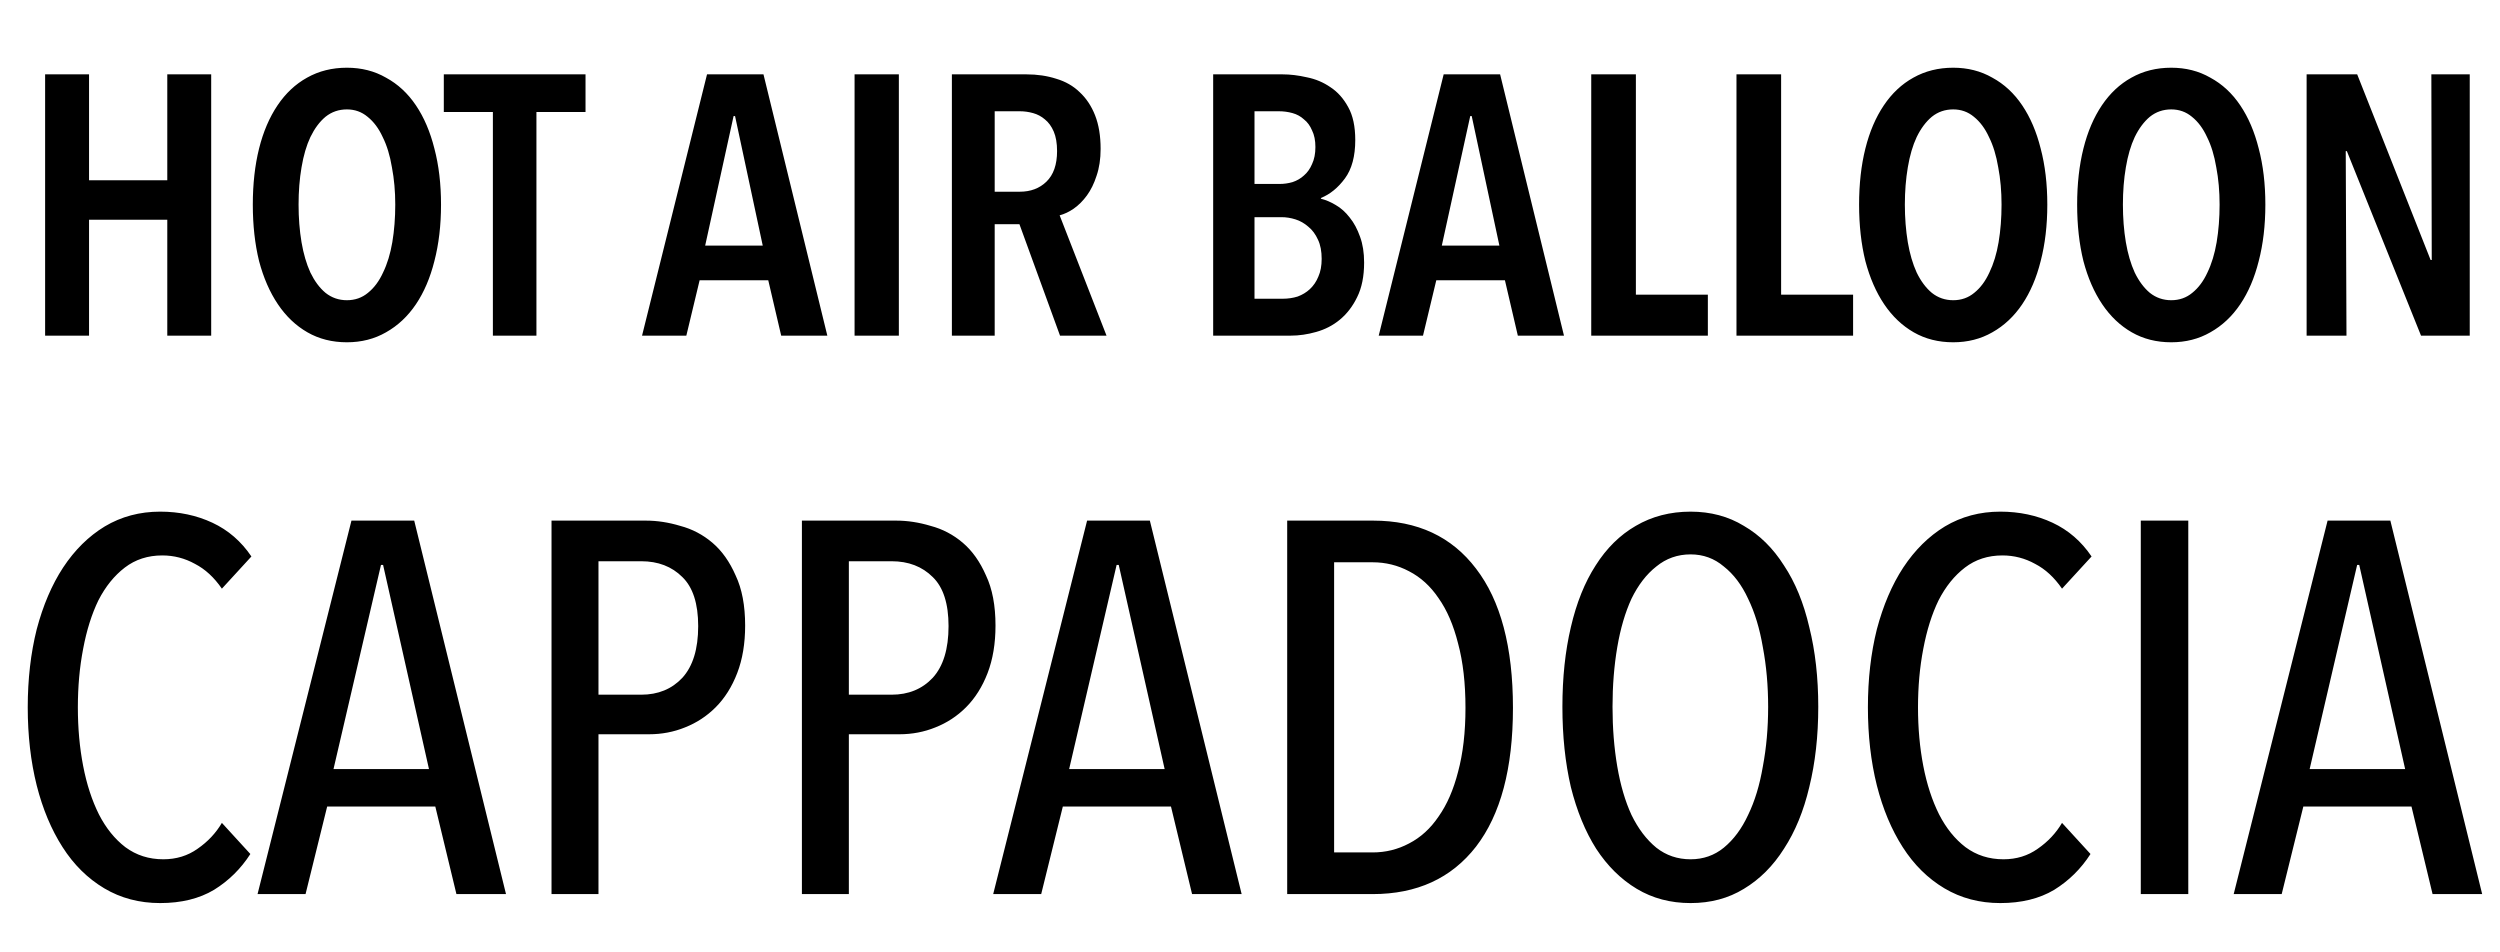
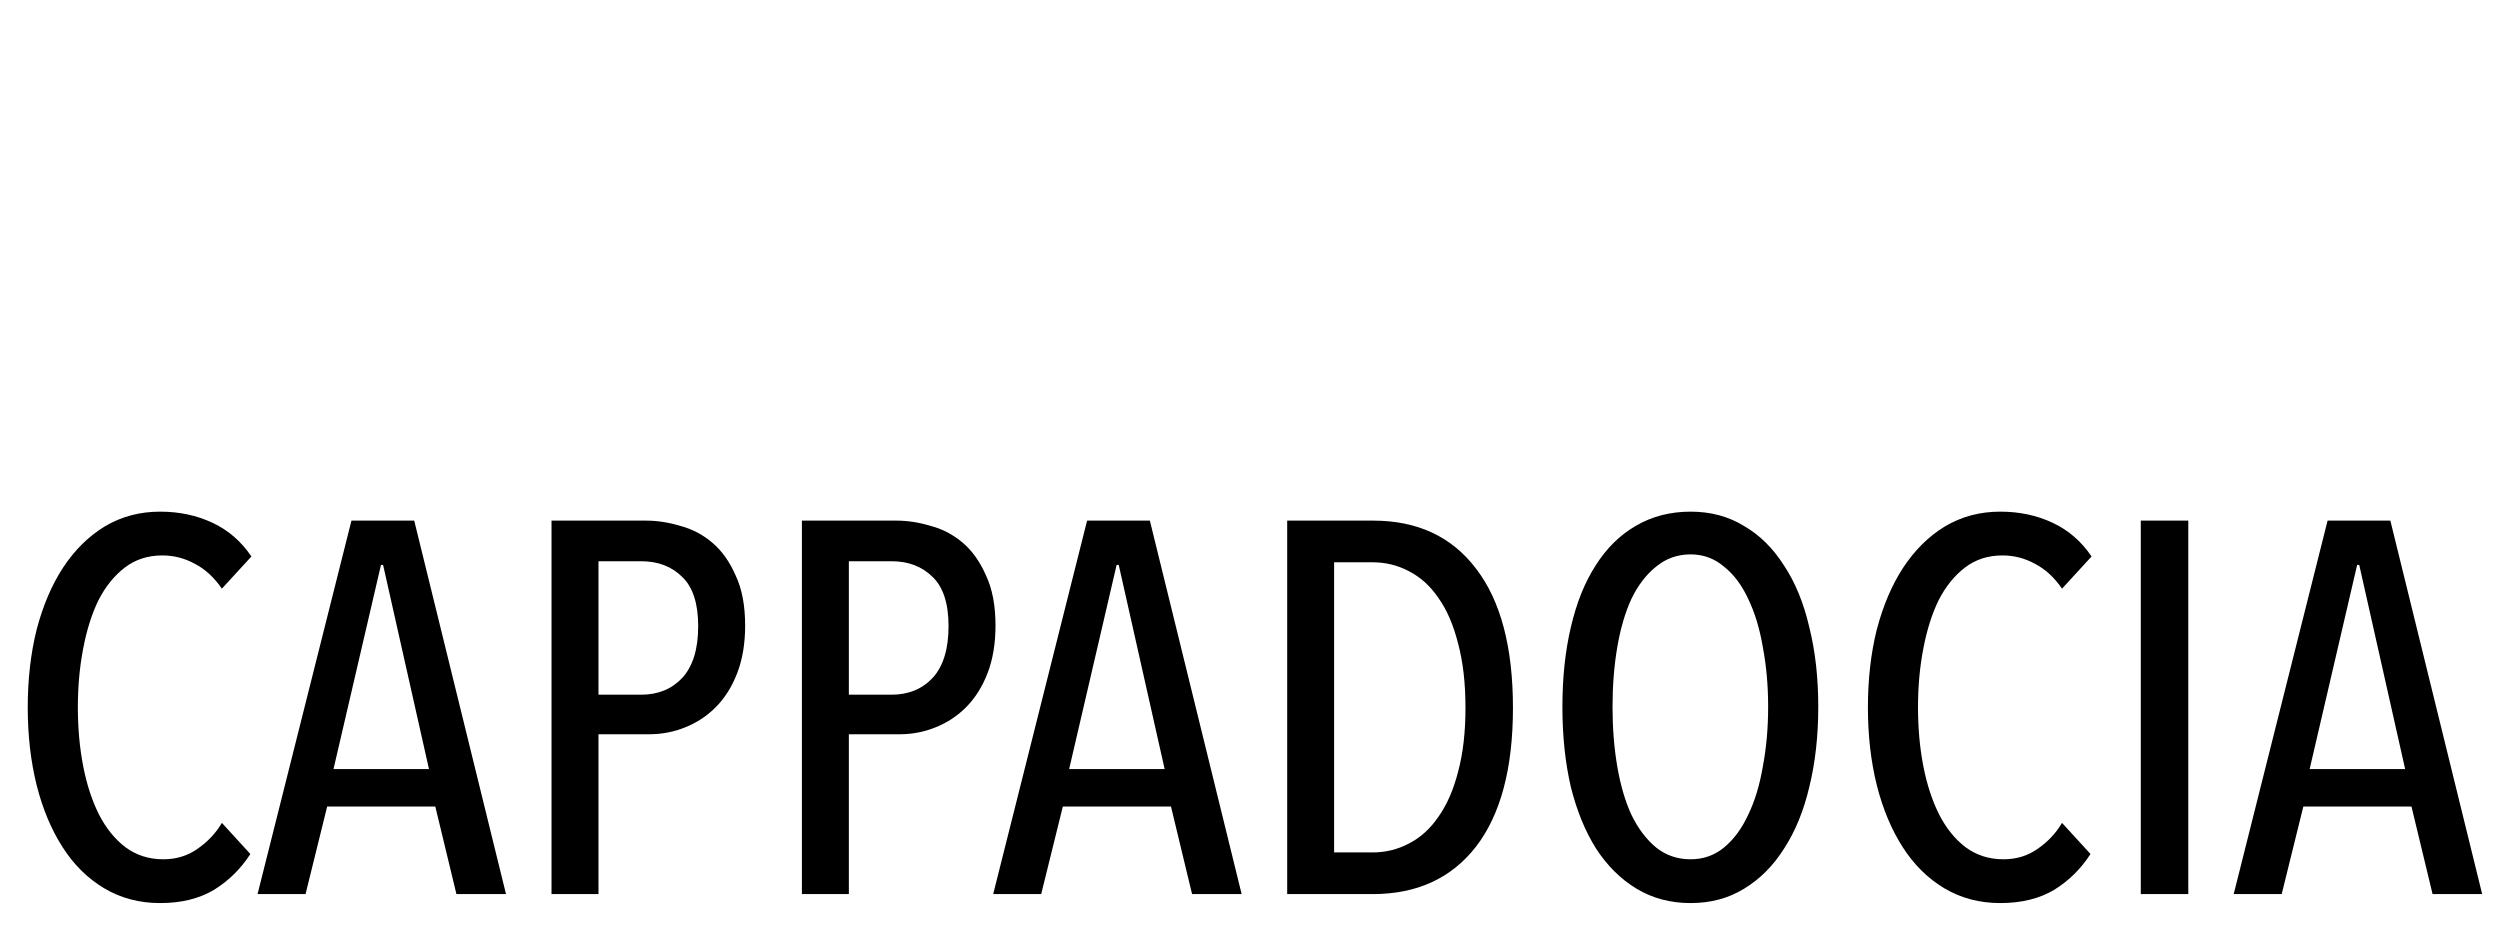
<svg xmlns="http://www.w3.org/2000/svg" width="105" height="40" viewBox="0 0 105 40" fill="none">
  <g clip-path="url(#clip0_2254_2589)">
-     <path d="M7.026 14.097V9.23H3.74V14.097H1.895V3.123H3.74V7.571H7.026V3.123H8.87V14.097H7.026ZM18.523 8.594C18.523 9.462 18.43 10.253 18.244 10.966C18.068 11.668 17.81 12.273 17.469 12.779C17.128 13.285 16.709 13.678 16.213 13.957C15.728 14.236 15.18 14.376 14.57 14.376C13.95 14.376 13.398 14.236 12.912 13.957C12.426 13.678 12.013 13.285 11.672 12.779C11.331 12.273 11.067 11.668 10.881 10.966C10.706 10.253 10.618 9.462 10.618 8.594C10.618 7.726 10.706 6.941 10.881 6.238C11.057 5.535 11.315 4.931 11.656 4.425C11.997 3.918 12.411 3.531 12.896 3.262C13.392 2.983 13.95 2.844 14.57 2.844C15.18 2.844 15.728 2.983 16.213 3.262C16.709 3.531 17.128 3.918 17.469 4.425C17.81 4.931 18.068 5.535 18.244 6.238C18.43 6.941 18.523 7.726 18.523 8.594ZM16.601 8.594C16.601 8.036 16.554 7.514 16.461 7.029C16.379 6.533 16.25 6.109 16.074 5.758C15.909 5.396 15.697 5.112 15.438 4.905C15.19 4.698 14.901 4.595 14.57 4.595C14.229 4.595 13.93 4.698 13.671 4.905C13.423 5.112 13.212 5.396 13.036 5.758C12.871 6.109 12.747 6.533 12.664 7.029C12.581 7.514 12.54 8.036 12.54 8.594C12.54 9.152 12.581 9.679 12.664 10.175C12.747 10.661 12.871 11.084 13.036 11.446C13.212 11.808 13.423 12.092 13.671 12.299C13.93 12.505 14.229 12.609 14.57 12.609C14.911 12.609 15.206 12.505 15.454 12.299C15.712 12.092 15.924 11.808 16.089 11.446C16.265 11.084 16.394 10.661 16.477 10.175C16.56 9.679 16.601 9.152 16.601 8.594ZM22.53 4.704V14.097H20.701V4.704H18.64V3.123H24.592V4.704H22.53ZM32.81 14.097L32.267 11.772H29.384L28.826 14.097H26.966L29.695 3.123H32.066L34.748 14.097H32.81ZM30.872 4.874H30.811L29.617 10.315H32.035L30.872 4.874ZM35.892 14.097V3.123H37.752V14.097H35.892ZM44.521 14.097L42.816 9.416H41.777V14.097H39.979V3.123H43.11C43.565 3.123 43.983 3.185 44.366 3.309C44.748 3.422 45.074 3.608 45.342 3.867C45.621 4.125 45.838 4.45 45.993 4.843C46.148 5.236 46.226 5.706 46.226 6.254C46.226 6.677 46.169 7.054 46.055 7.385C45.952 7.705 45.818 7.979 45.652 8.207C45.487 8.434 45.301 8.62 45.094 8.765C44.898 8.899 44.702 8.992 44.505 9.044L46.474 14.097H44.521ZM44.397 6.347C44.397 6.016 44.35 5.742 44.257 5.525C44.164 5.308 44.04 5.138 43.885 5.014C43.741 4.89 43.575 4.802 43.389 4.75C43.203 4.698 43.017 4.673 42.831 4.673H41.777V8.052H42.831C43.286 8.052 43.658 7.912 43.947 7.633C44.247 7.344 44.397 6.915 44.397 6.347ZM57.293 11.028C57.293 11.606 57.195 12.092 56.998 12.485C56.812 12.867 56.57 13.182 56.27 13.43C55.981 13.668 55.65 13.838 55.278 13.942C54.916 14.045 54.56 14.097 54.208 14.097H50.953V3.123H53.867C54.188 3.123 54.529 3.164 54.89 3.247C55.252 3.319 55.583 3.458 55.882 3.665C56.182 3.861 56.43 4.14 56.626 4.502C56.823 4.853 56.921 5.313 56.921 5.882C56.921 6.564 56.776 7.101 56.487 7.494C56.198 7.886 55.862 8.16 55.479 8.315V8.346C55.686 8.398 55.893 8.486 56.099 8.61C56.316 8.734 56.513 8.909 56.688 9.137C56.864 9.354 57.009 9.622 57.122 9.943C57.236 10.253 57.293 10.614 57.293 11.028ZM55.247 6.176C55.247 5.897 55.2 5.665 55.107 5.479C55.025 5.282 54.911 5.127 54.766 5.014C54.632 4.89 54.472 4.802 54.286 4.75C54.1 4.698 53.909 4.673 53.712 4.673H52.689V7.726H53.743C53.929 7.726 54.11 7.7 54.286 7.649C54.472 7.587 54.632 7.494 54.766 7.37C54.911 7.246 55.025 7.085 55.107 6.889C55.2 6.693 55.247 6.455 55.247 6.176ZM55.51 10.873C55.51 10.552 55.459 10.284 55.355 10.067C55.252 9.839 55.118 9.658 54.952 9.524C54.787 9.379 54.606 9.276 54.41 9.214C54.214 9.152 54.017 9.121 53.821 9.121H52.689V12.547H53.867C54.095 12.547 54.307 12.516 54.503 12.454C54.699 12.381 54.87 12.278 55.014 12.144C55.169 11.999 55.288 11.823 55.371 11.617C55.464 11.41 55.51 11.162 55.51 10.873ZM63.749 14.097L63.207 11.772H60.324L59.766 14.097H57.906L60.634 3.123H63.005L65.687 14.097H63.749ZM61.812 4.874H61.75L60.556 10.315H62.974L61.812 4.874ZM66.832 14.097V3.123H68.707V12.376H71.73V14.097H66.832ZM72.932 14.097V3.123H74.807V12.376H77.83V14.097H72.932ZM85.987 8.594C85.987 9.462 85.894 10.253 85.708 10.966C85.533 11.668 85.274 12.273 84.933 12.779C84.592 13.285 84.174 13.678 83.678 13.957C83.192 14.236 82.644 14.376 82.035 14.376C81.415 14.376 80.862 14.236 80.376 13.957C79.891 13.678 79.477 13.285 79.136 12.779C78.795 12.273 78.532 11.668 78.346 10.966C78.17 10.253 78.082 9.462 78.082 8.594C78.082 7.726 78.17 6.941 78.346 6.238C78.521 5.535 78.78 4.931 79.121 4.425C79.462 3.918 79.875 3.531 80.361 3.262C80.857 2.983 81.415 2.844 82.035 2.844C82.644 2.844 83.192 2.983 83.678 3.262C84.174 3.531 84.592 3.918 84.933 4.425C85.274 4.931 85.533 5.535 85.708 6.238C85.894 6.941 85.987 7.726 85.987 8.594ZM84.065 8.594C84.065 8.036 84.019 7.514 83.926 7.029C83.843 6.533 83.714 6.109 83.538 5.758C83.373 5.396 83.161 5.112 82.903 4.905C82.655 4.698 82.365 4.595 82.035 4.595C81.694 4.595 81.394 4.698 81.136 4.905C80.888 5.112 80.676 5.396 80.5 5.758C80.335 6.109 80.211 6.533 80.128 7.029C80.046 7.514 80.004 8.036 80.004 8.594C80.004 9.152 80.046 9.679 80.128 10.175C80.211 10.661 80.335 11.084 80.5 11.446C80.676 11.808 80.888 12.092 81.136 12.299C81.394 12.505 81.694 12.609 82.035 12.609C82.376 12.609 82.67 12.505 82.918 12.299C83.177 12.092 83.388 11.808 83.554 11.446C83.729 11.084 83.859 10.661 83.941 10.175C84.024 9.679 84.065 9.152 84.065 8.594ZM95.145 8.594C95.145 9.462 95.052 10.253 94.866 10.966C94.69 11.668 94.432 12.273 94.091 12.779C93.75 13.285 93.332 13.678 92.835 13.957C92.35 14.236 91.802 14.376 91.192 14.376C90.573 14.376 90.02 14.236 89.534 13.957C89.048 13.678 88.635 13.285 88.294 12.779C87.953 12.273 87.689 11.668 87.504 10.966C87.328 10.253 87.24 9.462 87.24 8.594C87.24 7.726 87.328 6.941 87.504 6.238C87.679 5.535 87.938 4.931 88.278 4.425C88.62 3.918 89.033 3.531 89.519 3.262C90.014 2.983 90.573 2.844 91.192 2.844C91.802 2.844 92.35 2.983 92.835 3.262C93.332 3.531 93.75 3.918 94.091 4.425C94.432 4.931 94.69 5.535 94.866 6.238C95.052 6.941 95.145 7.726 95.145 8.594ZM93.223 8.594C93.223 8.036 93.177 7.514 93.084 7.029C93.001 6.533 92.872 6.109 92.696 5.758C92.531 5.396 92.319 5.112 92.061 4.905C91.812 4.698 91.523 4.595 91.192 4.595C90.852 4.595 90.552 4.698 90.293 4.905C90.046 5.112 89.834 5.396 89.658 5.758C89.493 6.109 89.369 6.533 89.286 7.029C89.203 7.514 89.162 8.036 89.162 8.594C89.162 9.152 89.203 9.679 89.286 10.175C89.369 10.661 89.493 11.084 89.658 11.446C89.834 11.808 90.046 12.092 90.293 12.299C90.552 12.505 90.852 12.609 91.192 12.609C91.534 12.609 91.828 12.505 92.076 12.299C92.334 12.092 92.546 11.808 92.712 11.446C92.887 11.084 93.016 10.661 93.099 10.175C93.182 9.679 93.223 9.152 93.223 8.594ZM101.683 14.097L98.568 6.347H98.521L98.552 14.097H96.878V3.123H99.002L102.086 10.919H102.133L102.117 3.123H103.729V14.097H101.683Z" fill="black" />
    <path d="M10.515 35.868C10.116 36.489 9.607 36.991 8.986 37.375C8.366 37.744 7.613 37.929 6.727 37.929C5.855 37.929 5.072 37.722 4.378 37.309C3.684 36.895 3.1 36.319 2.628 35.58C2.155 34.842 1.793 33.978 1.542 32.988C1.291 31.984 1.165 30.891 1.165 29.709C1.165 28.527 1.291 27.434 1.542 26.43C1.808 25.425 2.177 24.561 2.65 23.838C3.137 23.099 3.721 22.523 4.4 22.11C5.094 21.696 5.87 21.489 6.727 21.489C7.524 21.489 8.255 21.644 8.92 21.954C9.585 22.265 10.131 22.737 10.559 23.372L9.319 24.724C8.994 24.251 8.617 23.904 8.189 23.683C7.761 23.446 7.303 23.328 6.815 23.328C6.21 23.328 5.685 23.498 5.242 23.838C4.799 24.177 4.43 24.635 4.134 25.211C3.854 25.787 3.639 26.467 3.492 27.25C3.344 28.018 3.27 28.838 3.27 29.709C3.27 30.581 3.344 31.4 3.492 32.168C3.639 32.936 3.861 33.616 4.156 34.207C4.452 34.783 4.821 35.241 5.264 35.58C5.722 35.92 6.254 36.09 6.859 36.09C7.406 36.09 7.886 35.942 8.3 35.647C8.728 35.351 9.068 34.989 9.319 34.561L10.515 35.868ZM19.17 37.552L18.283 33.874H13.741L12.833 37.552H10.817L14.761 21.866H17.397L21.252 37.552H19.17ZM16.09 23.727H16.001L14.007 32.301H18.017L16.09 23.727ZM31.296 26.275C31.296 27.028 31.185 27.693 30.963 28.269C30.742 28.845 30.439 29.325 30.055 29.709C29.686 30.078 29.257 30.359 28.77 30.551C28.297 30.743 27.795 30.839 27.263 30.839H25.136V37.552H23.164V21.866H27.13C27.603 21.866 28.083 21.94 28.57 22.087C29.073 22.22 29.523 22.457 29.922 22.796C30.321 23.136 30.646 23.594 30.897 24.17C31.163 24.731 31.296 25.433 31.296 26.275ZM29.324 26.297C29.324 25.352 29.102 24.665 28.659 24.236C28.216 23.793 27.64 23.572 26.931 23.572H25.136V29.177H26.931C27.64 29.177 28.216 28.941 28.659 28.468C29.102 27.981 29.324 27.257 29.324 26.297ZM41.811 26.275C41.811 27.028 41.7 27.693 41.479 28.269C41.257 28.845 40.954 29.325 40.57 29.709C40.201 30.078 39.773 30.359 39.285 30.551C38.813 30.743 38.31 30.839 37.779 30.839H35.652V37.552H33.68V21.866H37.646C38.118 21.866 38.598 21.94 39.086 22.087C39.588 22.22 40.039 22.457 40.437 22.796C40.836 23.136 41.161 23.594 41.412 24.17C41.678 24.731 41.811 25.433 41.811 26.275ZM39.839 26.297C39.839 25.352 39.618 24.665 39.175 24.236C38.731 23.793 38.155 23.572 37.446 23.572H35.652V29.177H37.446C38.155 29.177 38.731 28.941 39.175 28.468C39.618 27.981 39.839 27.257 39.839 26.297ZM50.067 37.552L49.181 33.874H44.639L43.73 37.552H41.714L45.658 21.866H48.294L52.149 37.552H50.067ZM46.987 23.727H46.898L44.904 32.301H48.915L46.987 23.727ZM63.544 29.731C63.544 32.272 63.027 34.214 61.993 35.558C60.959 36.888 59.512 37.552 57.651 37.552H54.062V21.866H57.673C59.534 21.866 60.974 22.538 61.993 23.882C63.027 25.226 63.544 27.176 63.544 29.731ZM61.55 29.731C61.55 28.697 61.447 27.796 61.24 27.028C61.048 26.26 60.775 25.625 60.42 25.123C60.081 24.62 59.667 24.244 59.18 23.993C58.707 23.742 58.197 23.616 57.651 23.616H56.033V35.802H57.651C58.197 35.802 58.707 35.676 59.18 35.425C59.667 35.174 60.081 34.797 60.42 34.295C60.775 33.793 61.048 33.165 61.24 32.412C61.447 31.644 61.55 30.75 61.55 29.731ZM76.367 29.687C76.367 30.913 76.241 32.035 75.99 33.055C75.754 34.059 75.399 34.923 74.927 35.647C74.469 36.371 73.907 36.932 73.243 37.331C72.593 37.73 71.847 37.929 71.005 37.929C70.163 37.929 69.41 37.73 68.745 37.331C68.08 36.932 67.512 36.371 67.039 35.647C66.581 34.923 66.227 34.059 65.976 33.055C65.739 32.035 65.621 30.913 65.621 29.687C65.621 28.461 65.739 27.346 65.976 26.341C66.212 25.322 66.559 24.458 67.017 23.749C67.475 23.025 68.036 22.471 68.701 22.087C69.38 21.689 70.148 21.489 71.005 21.489C71.847 21.489 72.593 21.689 73.243 22.087C73.907 22.471 74.469 23.025 74.927 23.749C75.399 24.458 75.754 25.322 75.99 26.341C76.241 27.346 76.367 28.461 76.367 29.687ZM74.262 29.687C74.262 28.801 74.188 27.966 74.04 27.183C73.907 26.4 73.701 25.721 73.42 25.145C73.154 24.569 72.814 24.118 72.401 23.793C72.002 23.454 71.537 23.284 71.005 23.284C70.459 23.284 69.978 23.454 69.565 23.793C69.151 24.118 68.804 24.569 68.523 25.145C68.258 25.721 68.058 26.4 67.925 27.183C67.792 27.966 67.726 28.801 67.726 29.687C67.726 30.573 67.792 31.408 67.925 32.191C68.058 32.973 68.258 33.653 68.523 34.229C68.804 34.805 69.151 35.263 69.565 35.602C69.978 35.928 70.459 36.09 71.005 36.09C71.537 36.09 72.002 35.928 72.401 35.602C72.814 35.263 73.154 34.805 73.42 34.229C73.701 33.653 73.907 32.973 74.04 32.191C74.188 31.408 74.262 30.573 74.262 29.687ZM87.801 35.868C87.403 36.489 86.893 36.991 86.273 37.375C85.652 37.744 84.899 37.929 84.013 37.929C83.141 37.929 82.359 37.722 81.664 37.309C80.97 36.895 80.387 36.319 79.914 35.58C79.441 34.842 79.079 33.978 78.828 32.988C78.577 31.984 78.452 30.891 78.452 29.709C78.452 28.527 78.577 27.434 78.828 26.43C79.094 25.425 79.463 24.561 79.936 23.838C80.424 23.099 81.007 22.523 81.686 22.11C82.381 21.696 83.156 21.489 84.013 21.489C84.81 21.489 85.541 21.644 86.206 21.954C86.871 22.265 87.417 22.737 87.846 23.372L86.605 24.724C86.28 24.251 85.903 23.904 85.475 23.683C85.047 23.446 84.589 23.328 84.101 23.328C83.496 23.328 82.971 23.498 82.528 23.838C82.085 24.177 81.716 24.635 81.421 25.211C81.14 25.787 80.926 26.467 80.778 27.25C80.63 28.018 80.556 28.838 80.556 29.709C80.556 30.581 80.63 31.4 80.778 32.168C80.926 32.936 81.147 33.616 81.443 34.207C81.738 34.783 82.107 35.241 82.55 35.58C83.008 35.92 83.54 36.09 84.146 36.09C84.692 36.09 85.172 35.942 85.586 35.647C86.014 35.351 86.354 34.989 86.605 34.561L87.801 35.868ZM89.913 37.552V21.866H91.908V37.552H89.913ZM102.168 37.552L101.282 33.874H96.74L95.831 37.552H93.815L97.759 21.866H100.395L104.251 37.552H102.168ZM99.088 23.727H99L97.005 32.301H101.016L99.088 23.727Z" fill="black" />
  </g>
  <defs>
    <clipPath id="clip0_2254_2589">
      <rect width="105" height="40" fill="white" />
    </clipPath>
  </defs>
</svg>